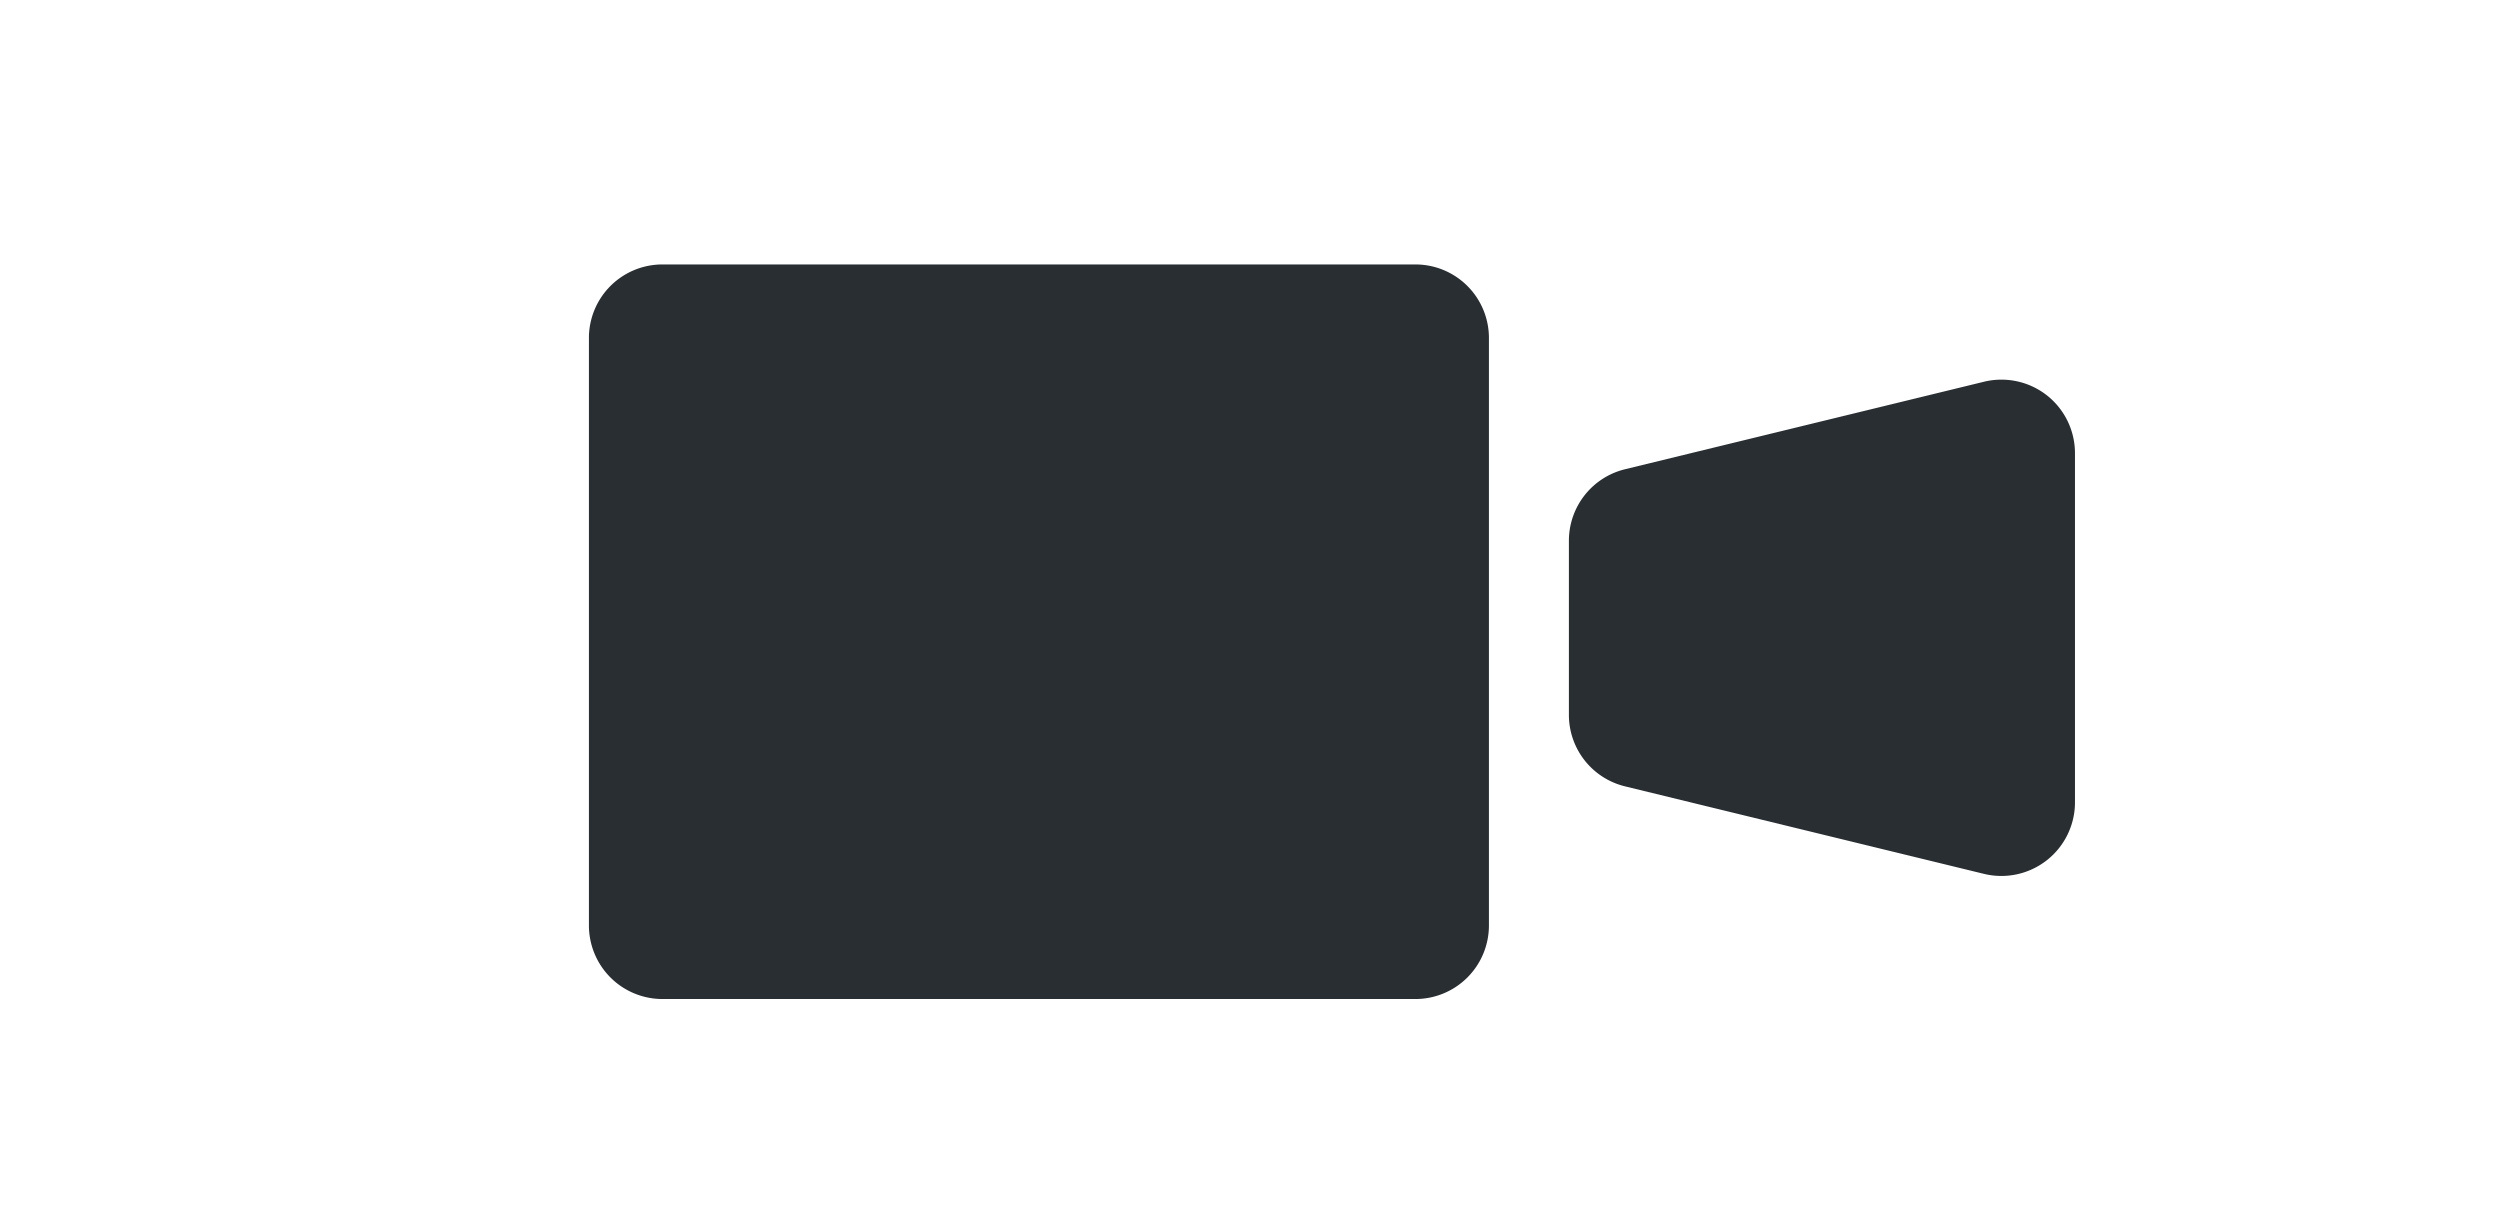
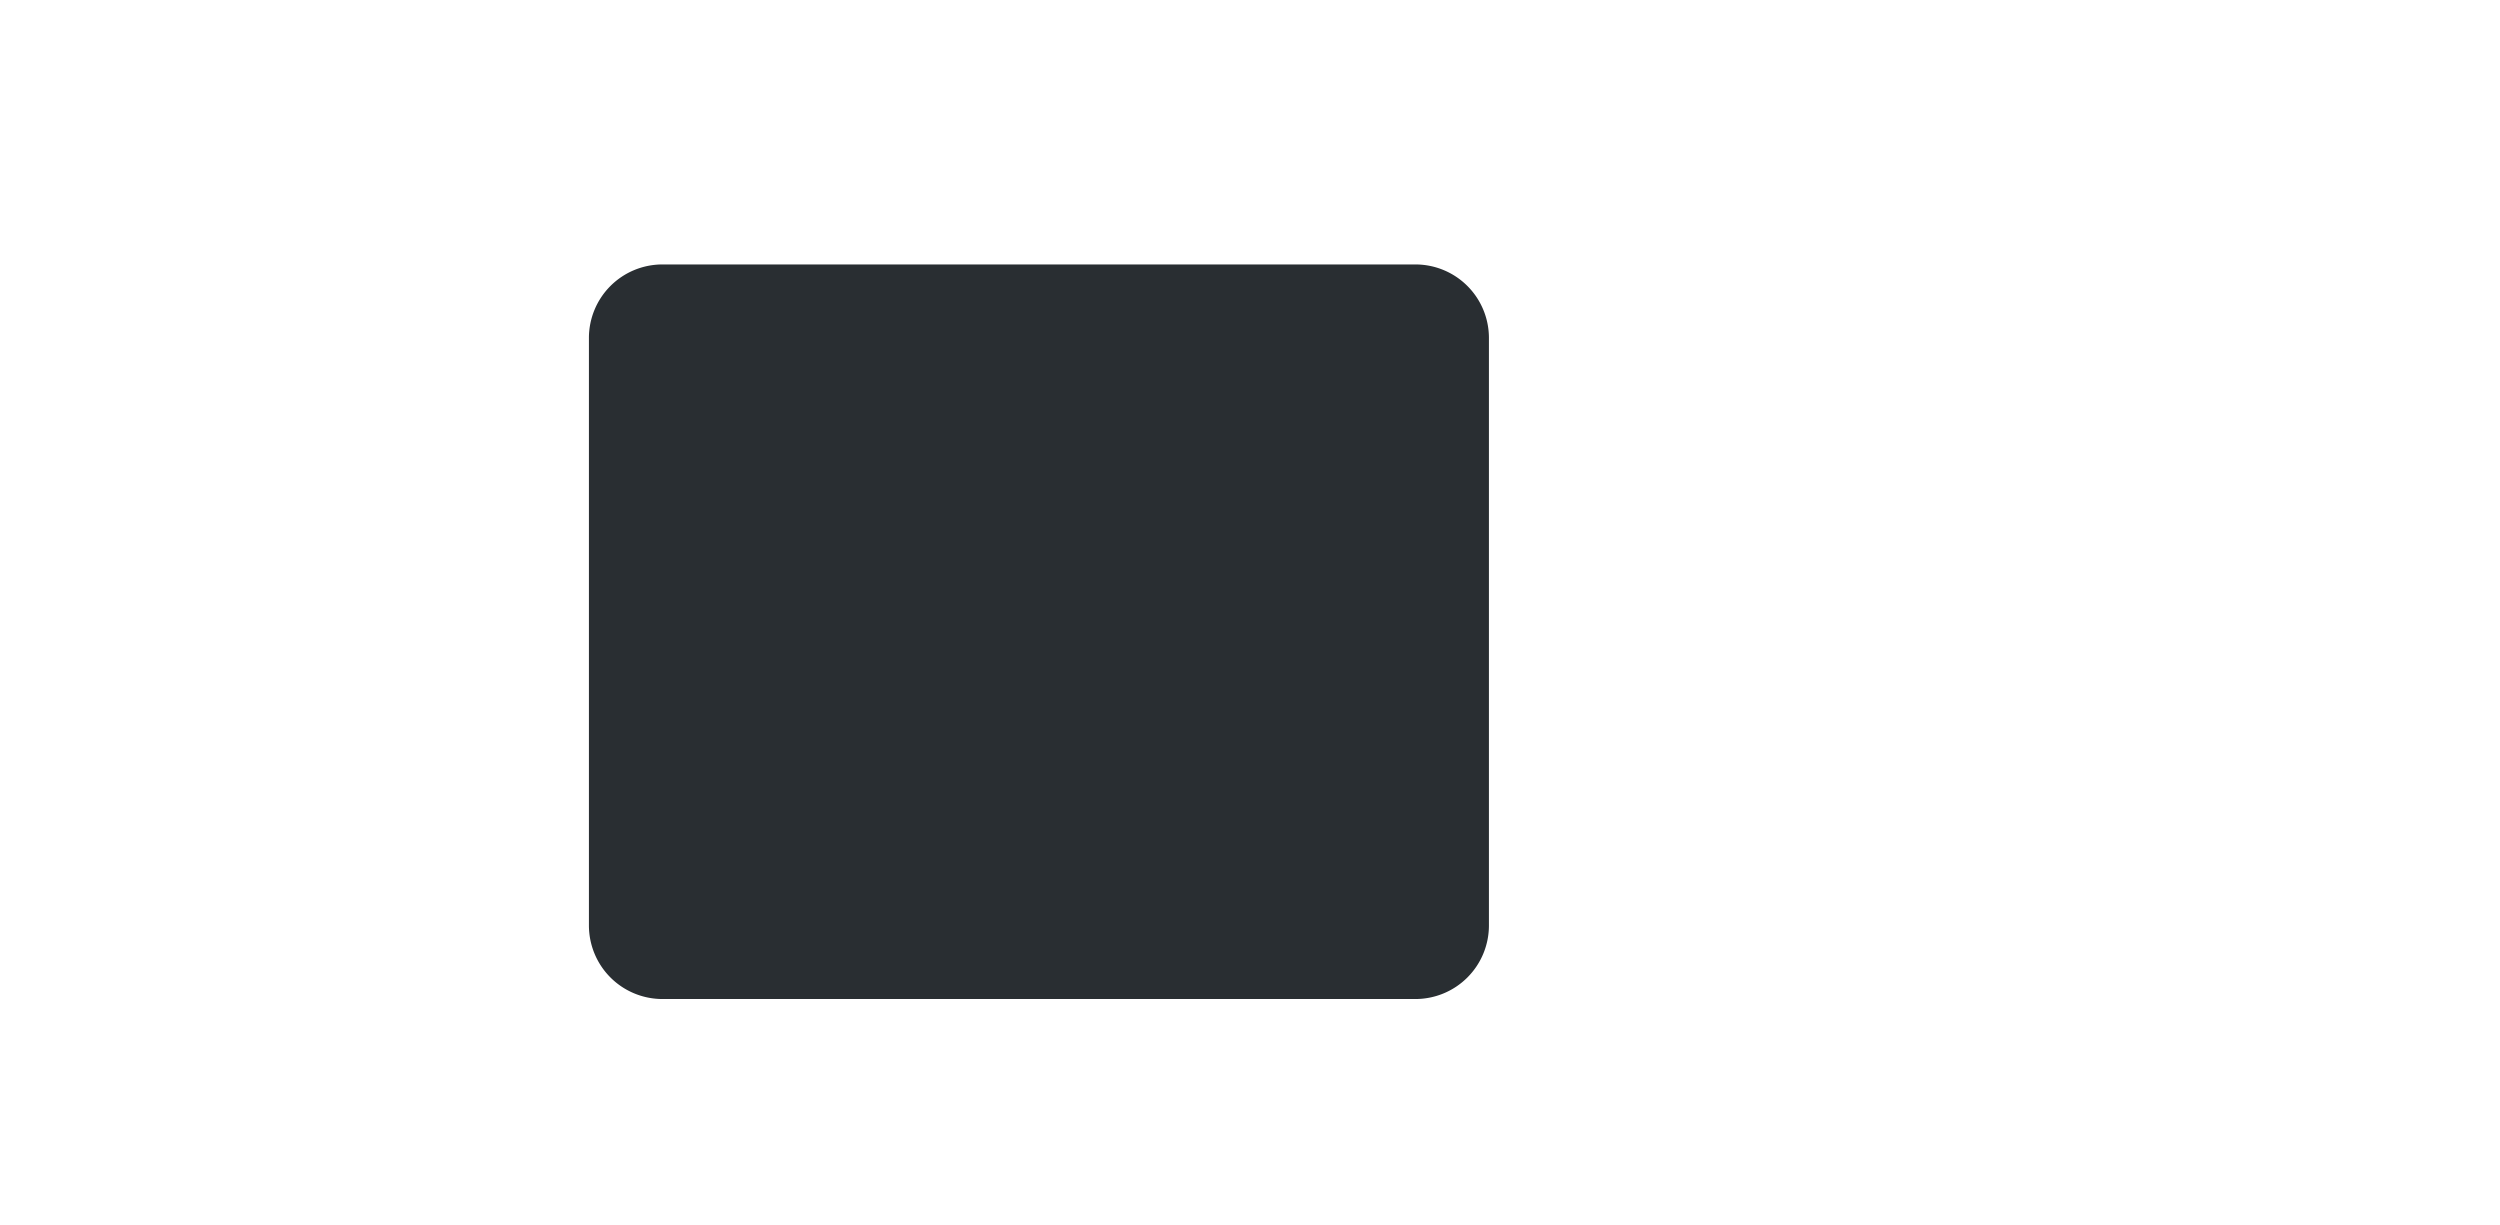
<svg xmlns="http://www.w3.org/2000/svg" width="100" height="49" viewBox="0 0 100 49">
  <defs>
    <clipPath id="clip-path">
      <rect id="長方形_304" data-name="長方形 304" width="100" height="49" transform="translate(1006 734)" fill="none" stroke="#707070" stroke-width="1" />
    </clipPath>
  </defs>
  <g id="マスクグループ_6" data-name="マスクグループ 6" transform="translate(-1006 -734)" clip-path="url(#clip-path)">
    <g id="ムービーのアイコン素材_4" data-name="ムービーのアイコン素材 4" transform="translate(1029.557 615.125)">
      <path id="パス_1069" data-name="パス 1069" d="M33.056,129.453H2.942A2.94,2.94,0,0,0,0,132.394v23.5a2.942,2.942,0,0,0,2.942,2.942H33.056A2.942,2.942,0,0,0,36,155.895v-23.5A2.94,2.94,0,0,0,33.056,129.453Z" fill="#292e32" />
-       <path id="パス_1070" data-name="パス 1070" d="M356.759,169.771a2.95,2.95,0,0,0-2.514-.544l-14.357,3.5a2.942,2.942,0,0,0-2.248,2.861v6.966a2.941,2.941,0,0,0,2.248,2.859l14.356,3.5a2.944,2.944,0,0,0,3.639-2.859V172.086A2.947,2.947,0,0,0,356.759,169.771Z" transform="translate(-298.441 -35.083)" fill="#292e32" />
    </g>
  </g>
</svg>